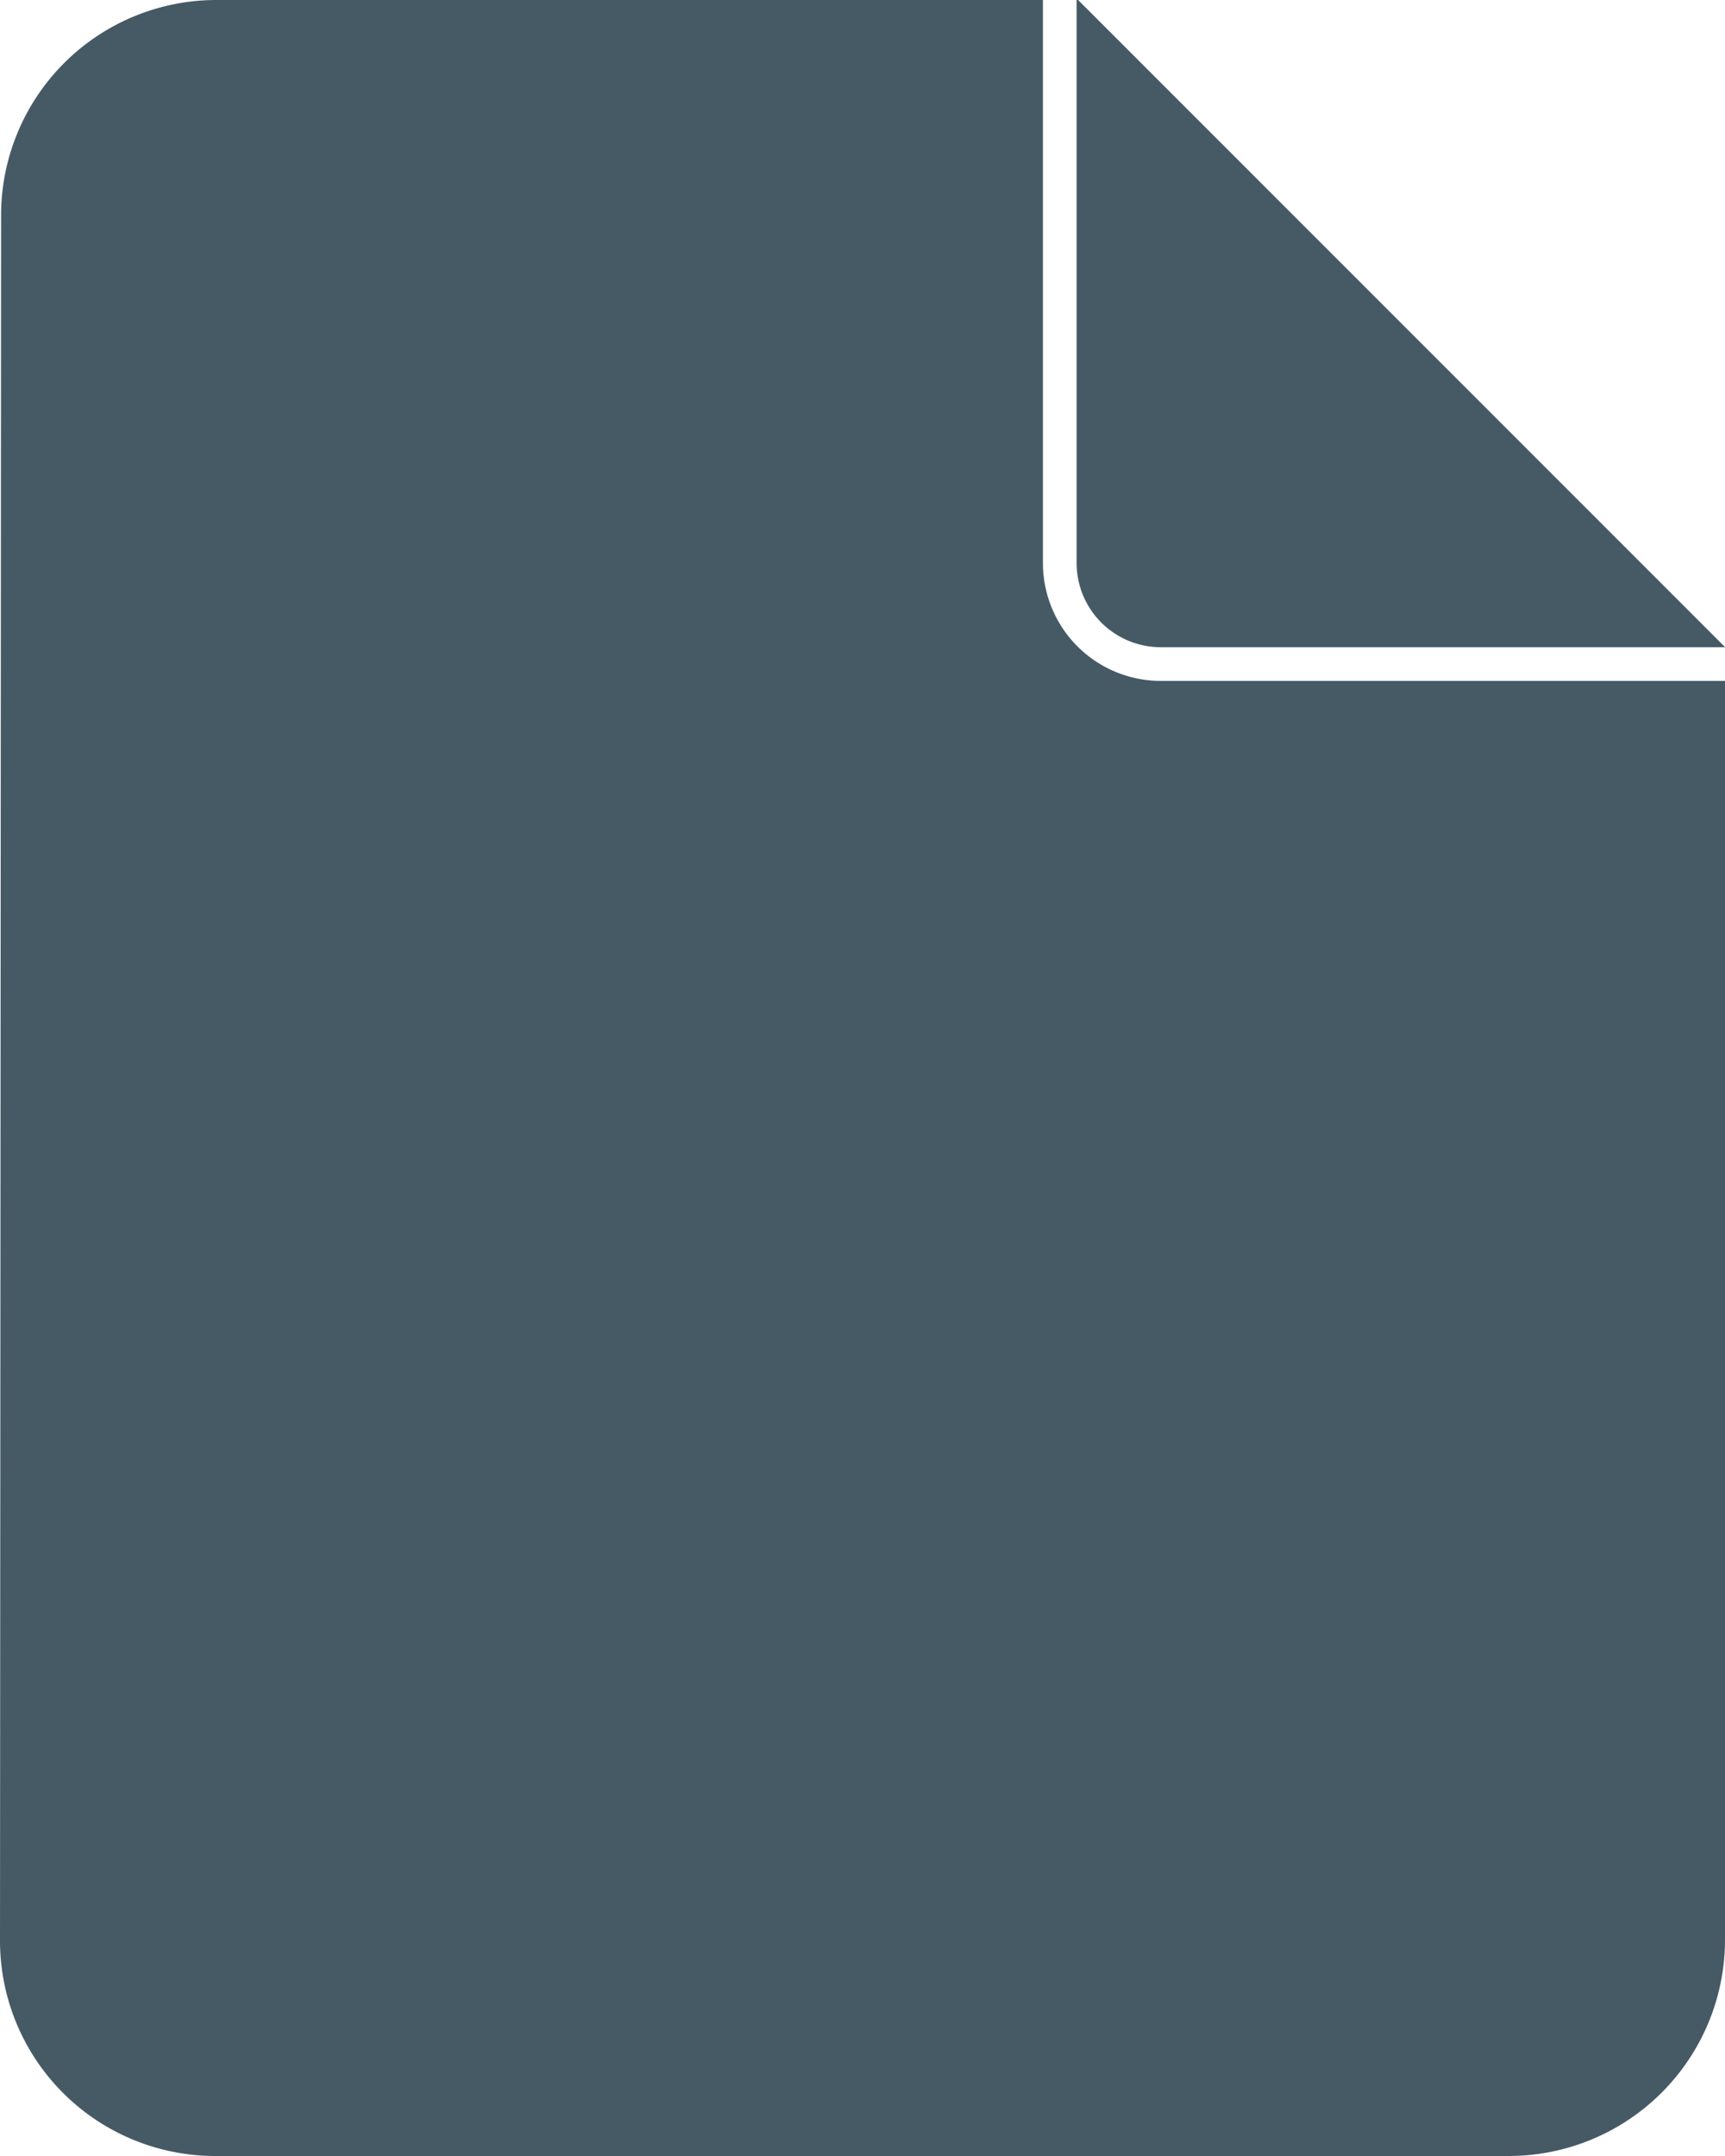
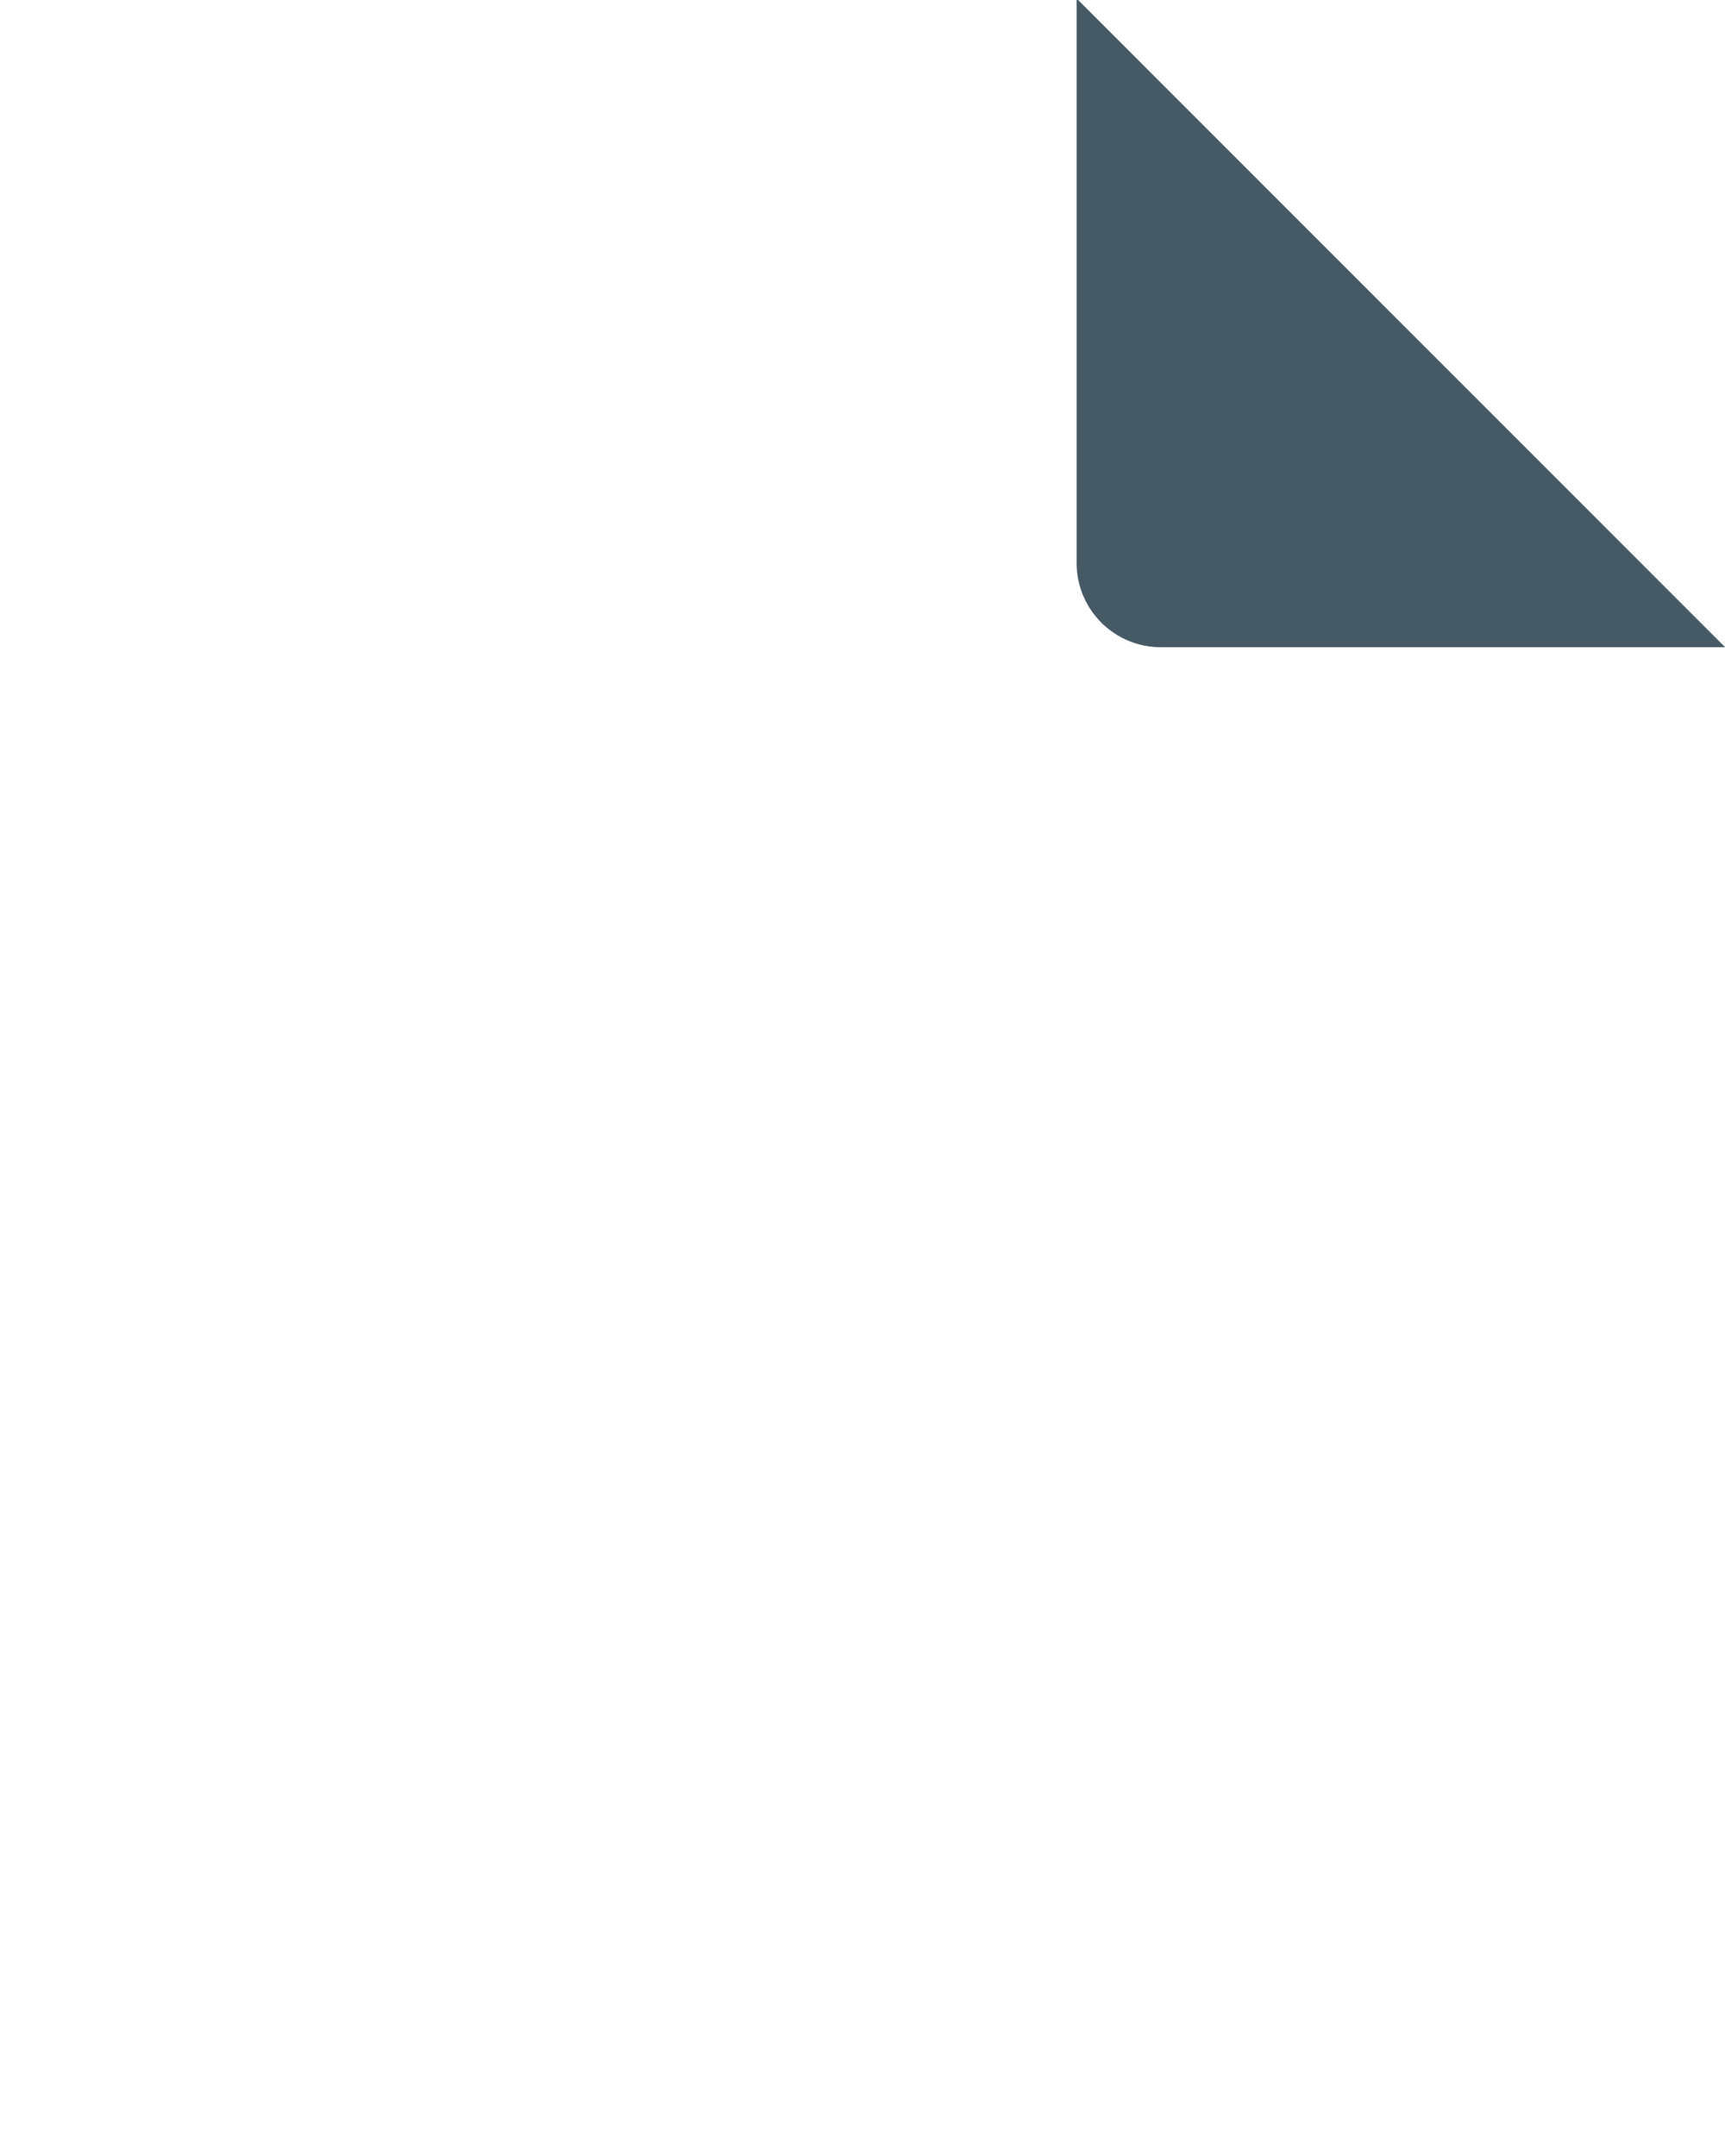
<svg xmlns="http://www.w3.org/2000/svg" id="cm4all-fm-file" viewBox="0 0 204.8 256">
  <defs>
    <style>.cm4all-fm-cls-1{fill:#465a66;}</style>
  </defs>
  <title>file-icon</title>
  <g id="Ebene_2" data-name="Ebene 2">
    <g id="cm4all-fm-folder">
      <path class="cm4all-fm-cls-1" d="M137.82,76.85h67v0L128,0h-.18V66.85A10,10,0,0,0,137.82,76.85Z" />
-       <path class="cm4all-fm-cls-1" d="M137.82,80.85a14,14,0,0,1-14-14V0H25.6A25.56,25.56,0,0,0,.13,25.6L0,230.4A25.56,25.56,0,0,0,25.47,256H179.2a25.68,25.68,0,0,0,25.6-25.6V80.85Z" />
    </g>
  </g>
</svg>